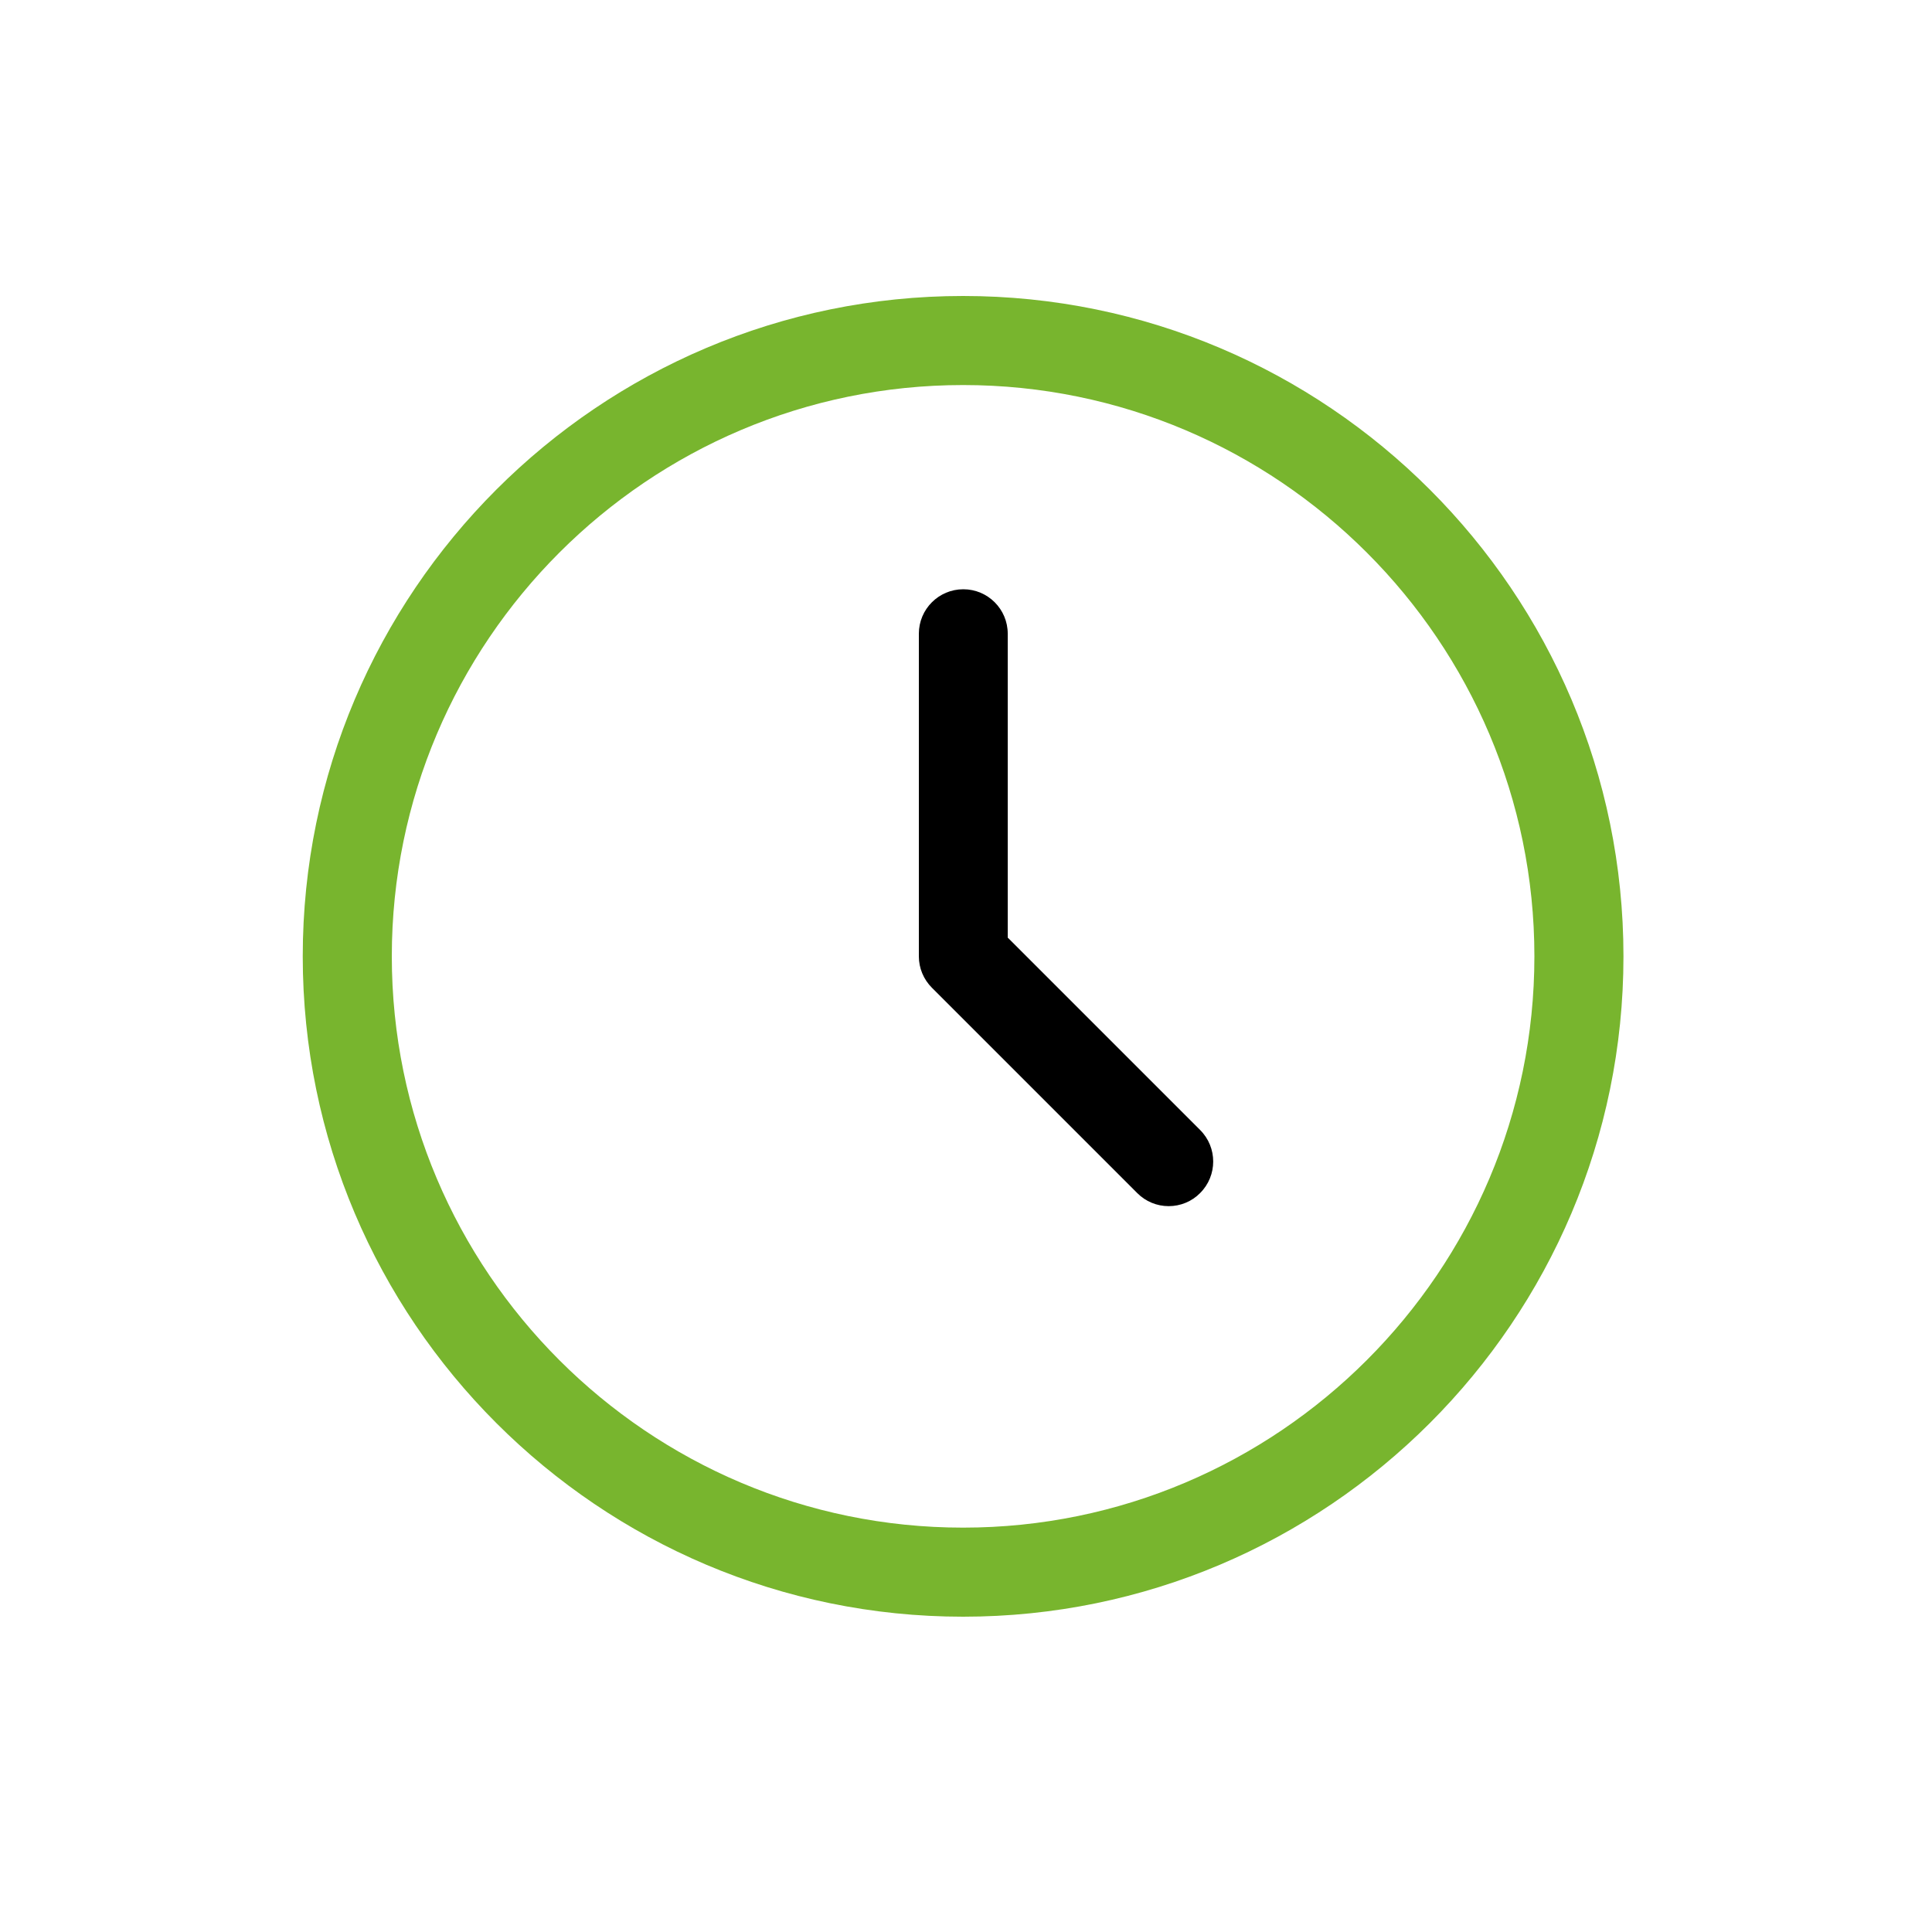
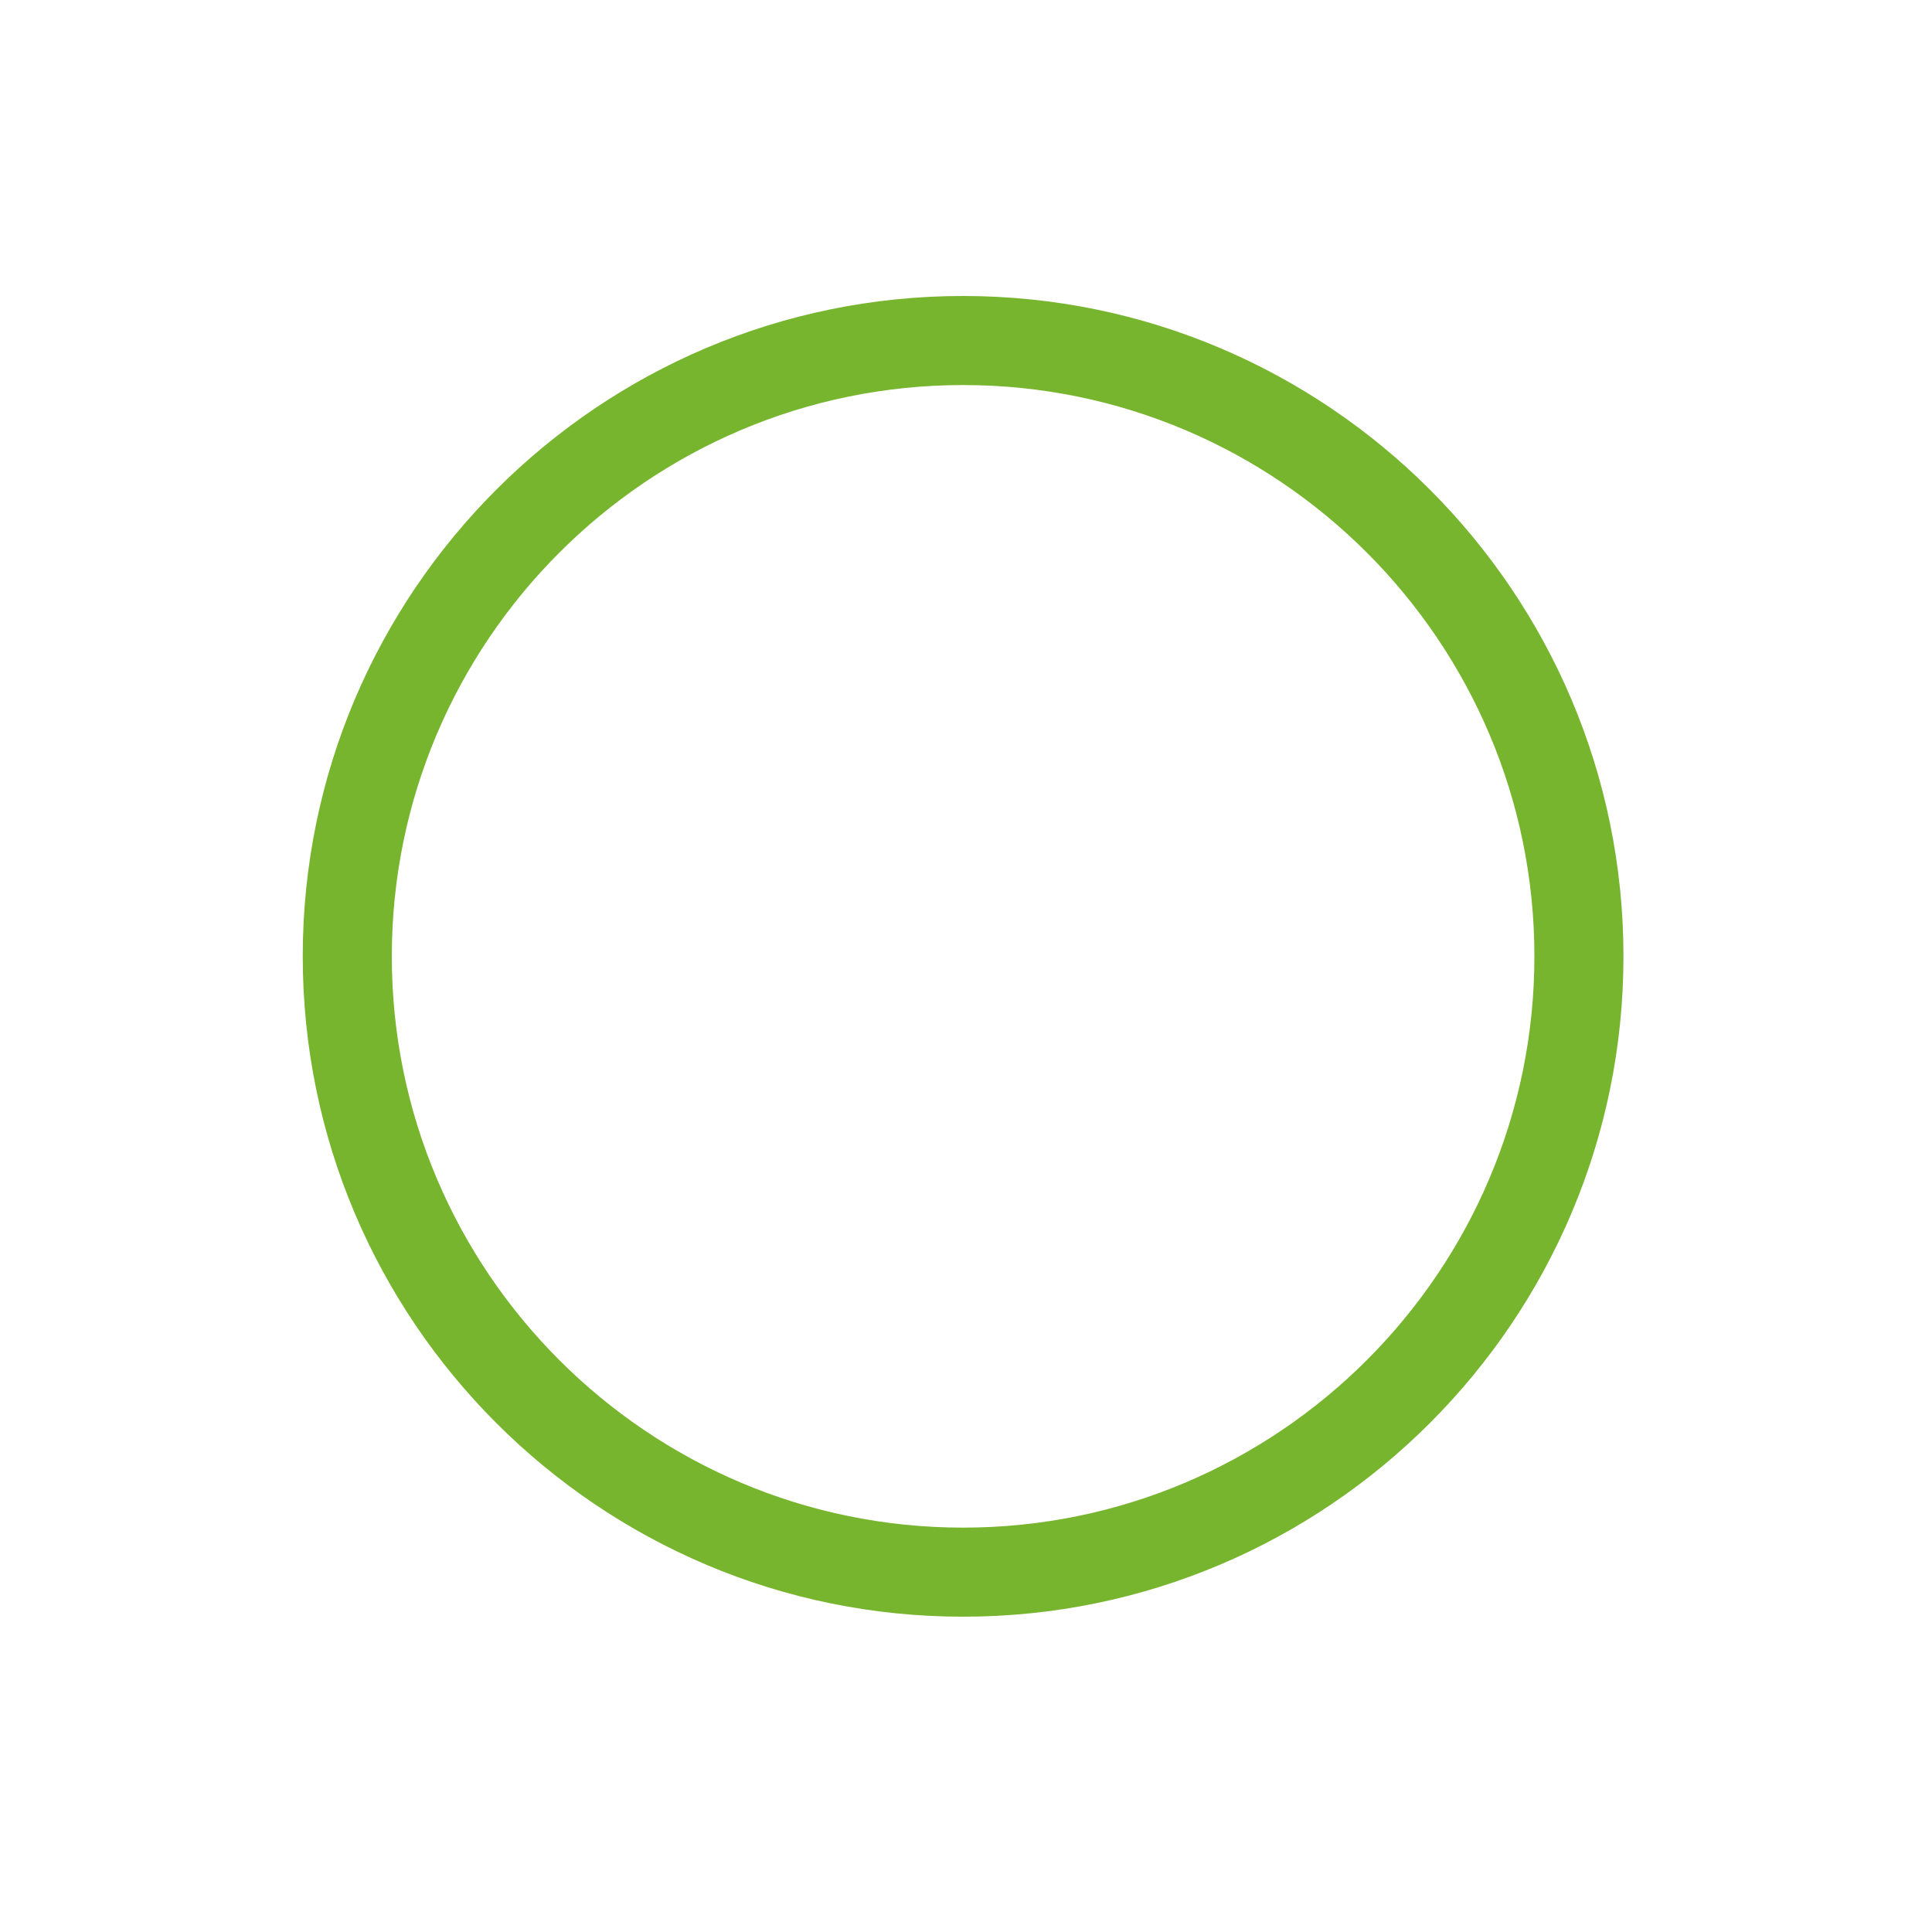
<svg xmlns="http://www.w3.org/2000/svg" id="Layer_1" data-name="Layer 1" viewBox="0 0 100 100">
  <defs>
    <style>
      .cls-1 {
        fill: #78b52e;
      }
    </style>
  </defs>
  <path class="cls-1" d="M49.85,15.32c-18.85,0-34.18,15.33-34.18,34.18s15.33,34.18,34.18,34.18,34.18-15.33,34.18-34.18S68.7,15.32,49.85,15.32ZM49.85,79.07c-16.31,0-29.57-13.27-29.57-29.57s13.27-29.57,29.57-29.57,29.57,13.27,29.57,29.57-13.27,29.57-29.57,29.57Z" />
-   <path d="M52.16,48.54v-15.74c0-1.27-1.03-2.3-2.3-2.3s-2.3,1.03-2.3,2.3v16.7c0,.61.24,1.19.68,1.63l10.63,10.63c.43.43,1.01.67,1.62.67s1.2-.24,1.63-.68c.9-.9.9-2.36,0-3.26l-9.95-9.95Z" />
</svg>